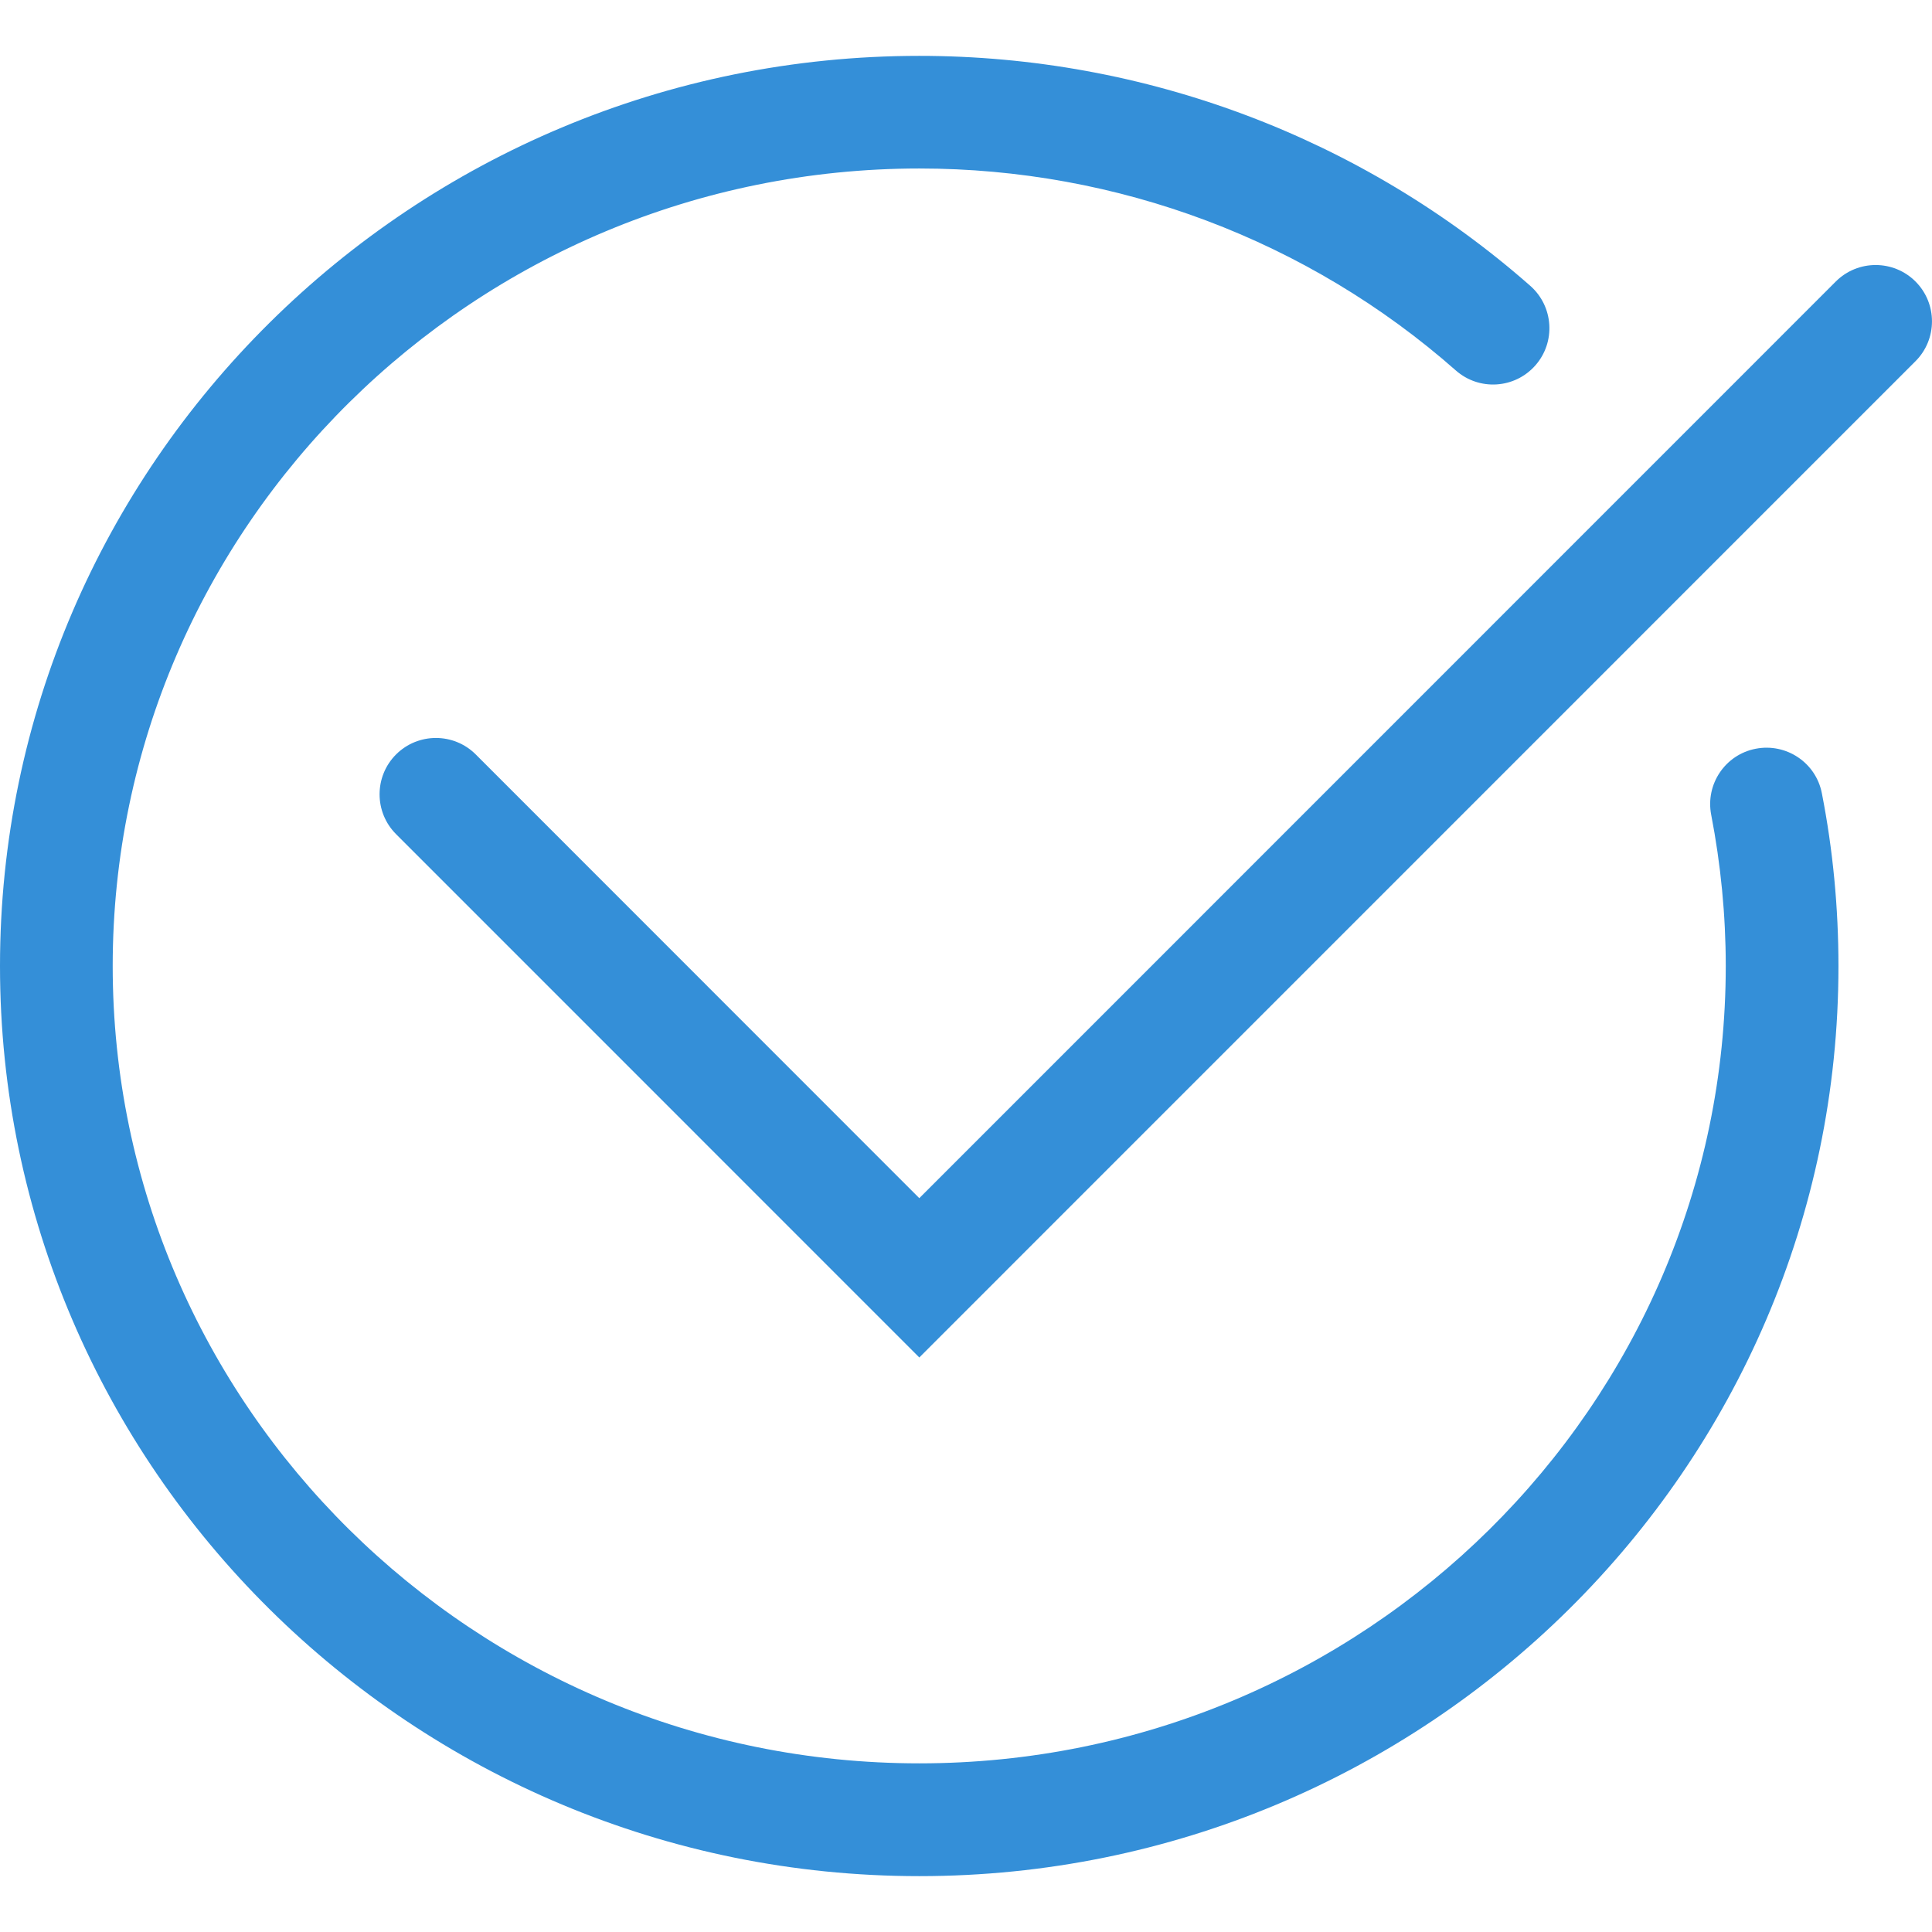
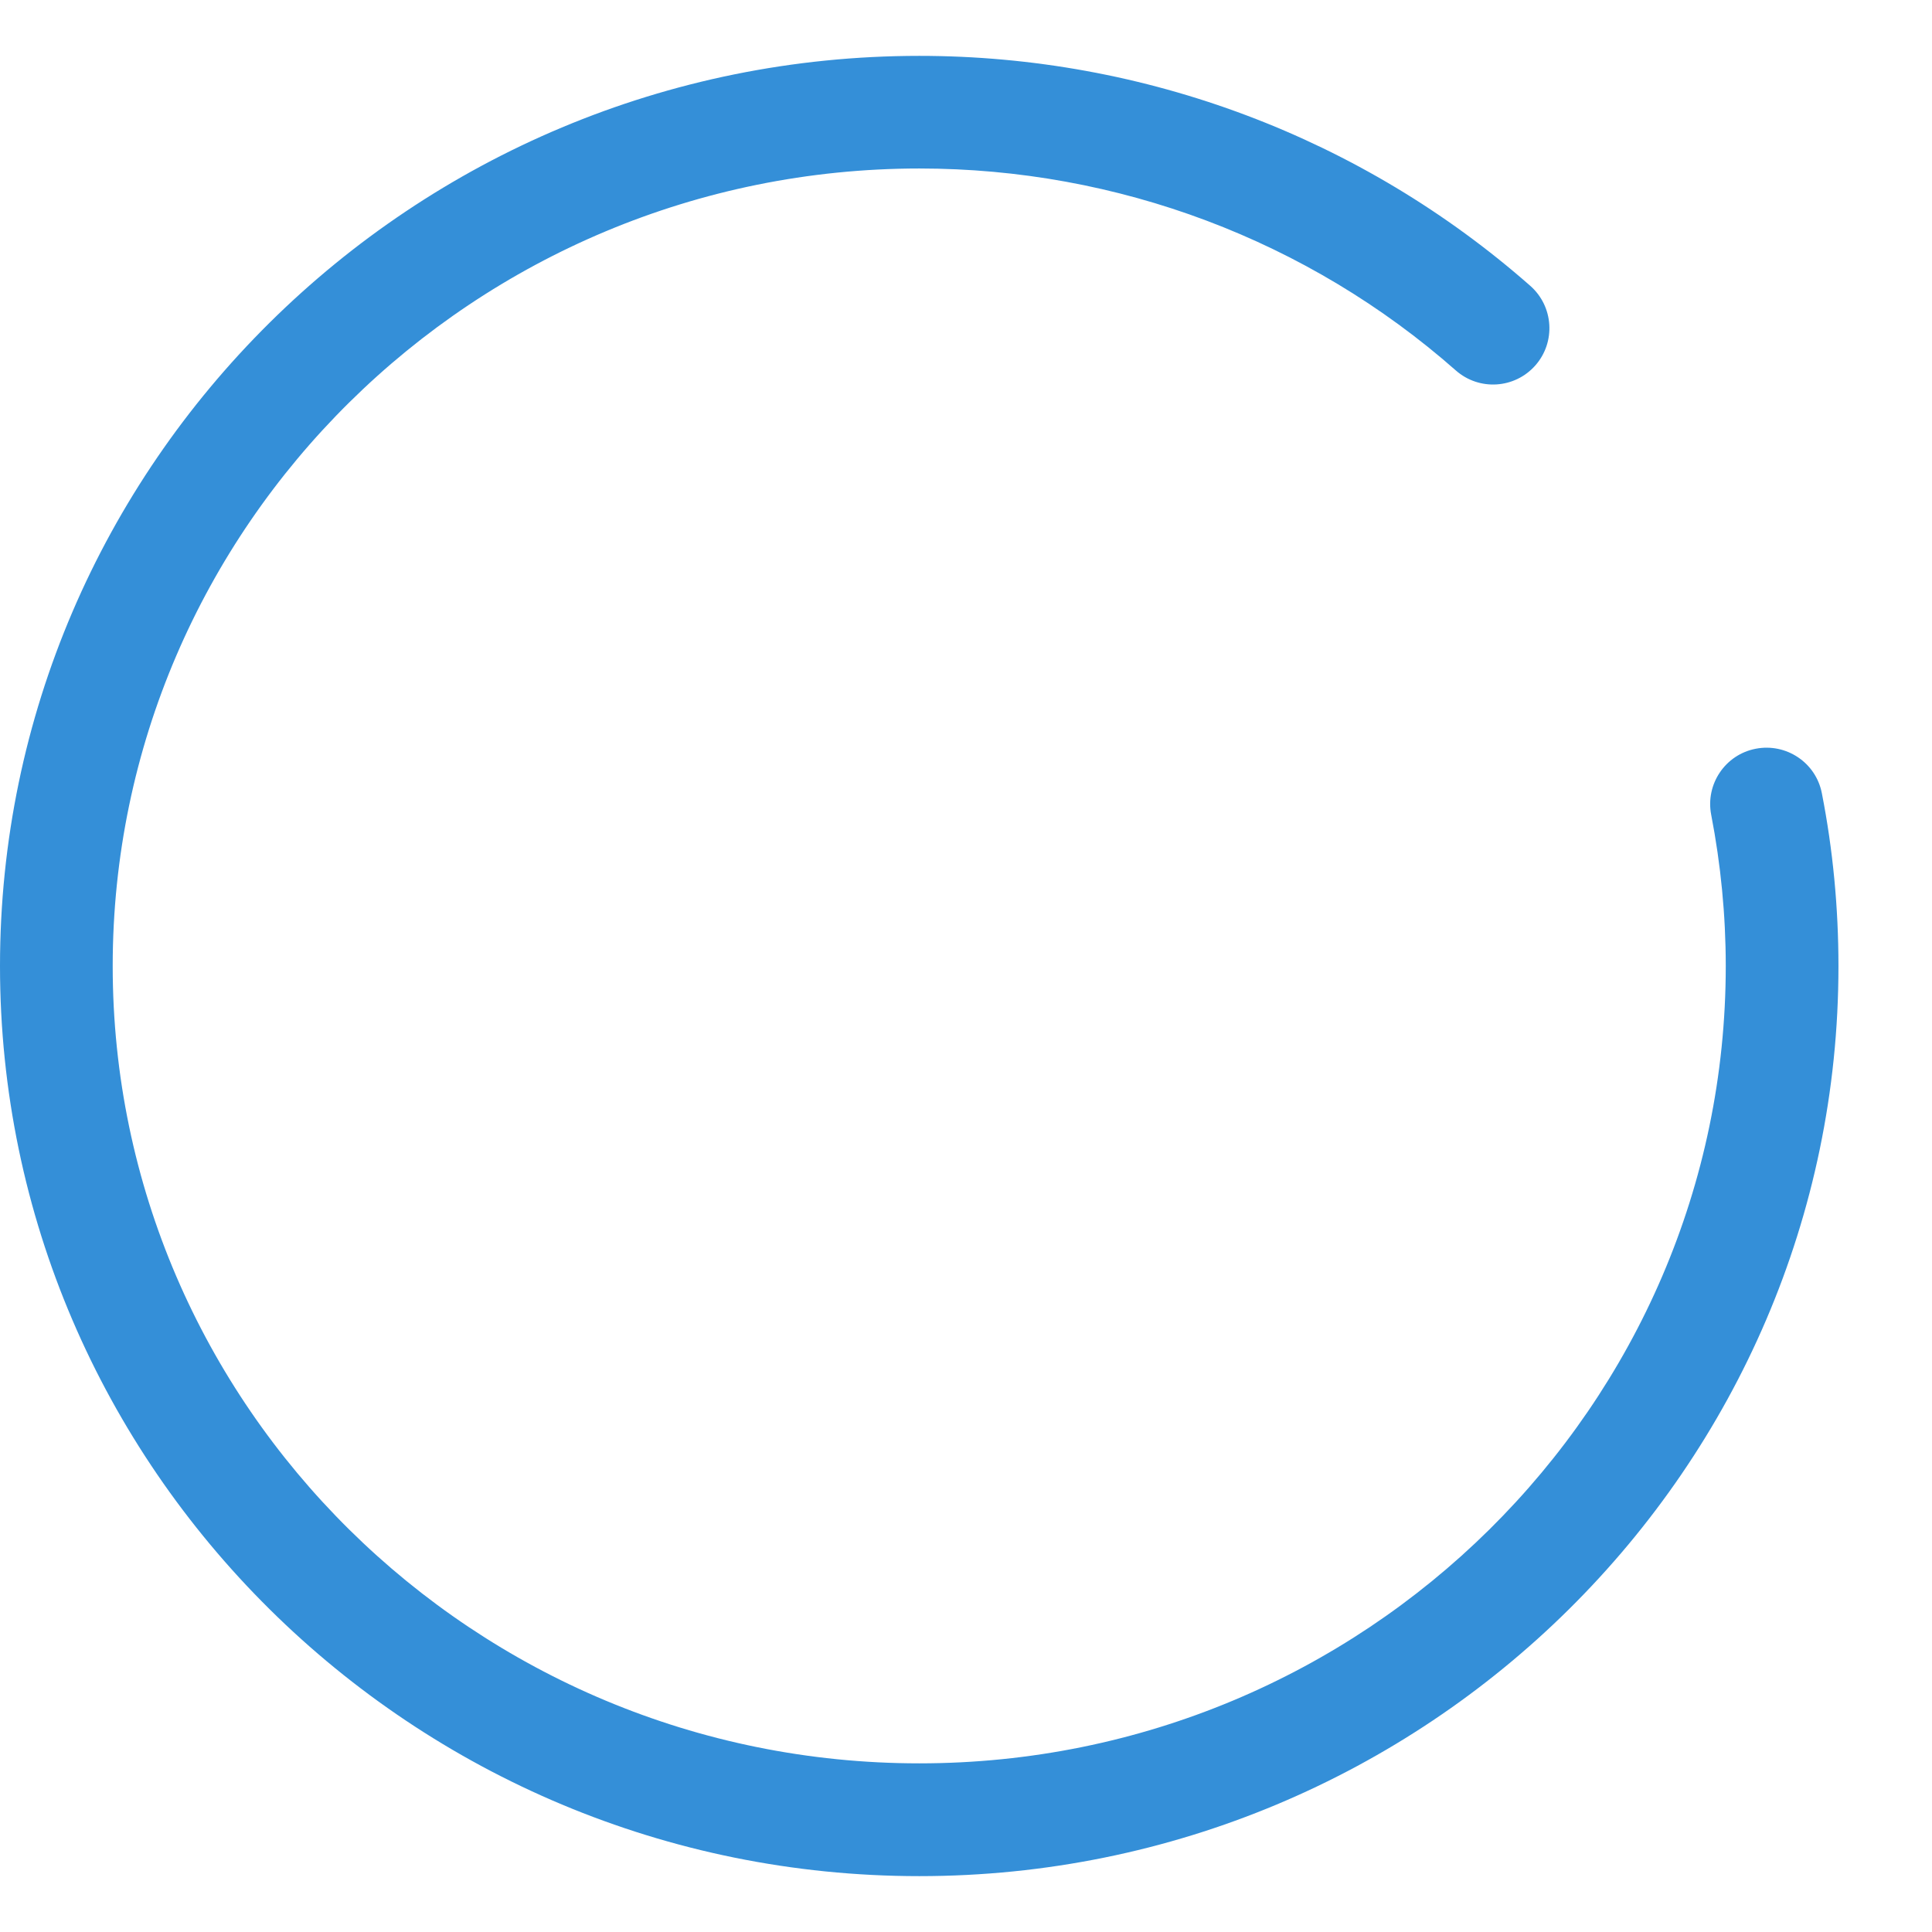
<svg xmlns="http://www.w3.org/2000/svg" id="Layer_1" x="0px" y="0px" width="24px" height="24px" viewBox="0 0 24 24" xml:space="preserve">
  <g>
    <path fill="#348FD8" d="M11.42,23.306C5.123,23.306,0,18.232,0,12C0,5.766,5.123,0.694,11.42,0.694c2.803,0,5.498,1.016,7.59,2.857 c0.29,0.256,0.318,0.698,0.063,0.988c-0.257,0.291-0.698,0.318-0.988,0.063c-1.836-1.618-4.202-2.509-6.664-2.509 C5.896,2.095,1.4,6.538,1.4,12s4.495,9.905,10.02,9.905c5.525,0,10.018-4.443,10.018-9.905c0-0.631-0.062-1.264-0.181-1.879 c-0.073-0.379,0.174-0.747,0.554-0.82c0.379-0.073,0.748,0.173,0.821,0.554c0.138,0.703,0.206,1.425,0.206,2.146 C22.839,18.232,17.717,23.306,11.42,23.306z" />
-     <path fill="#348FD8" d="M11.42,16.863l-6.5-6.501c-0.273-0.273-0.273-0.717,0-0.99c0.273-0.273,0.717-0.273,0.99,0l5.51,5.512 L22.805,3.497c0.273-0.273,0.717-0.273,0.99,0s0.273,0.717,0,0.99L11.42,16.863z" />
  </g>
</svg>